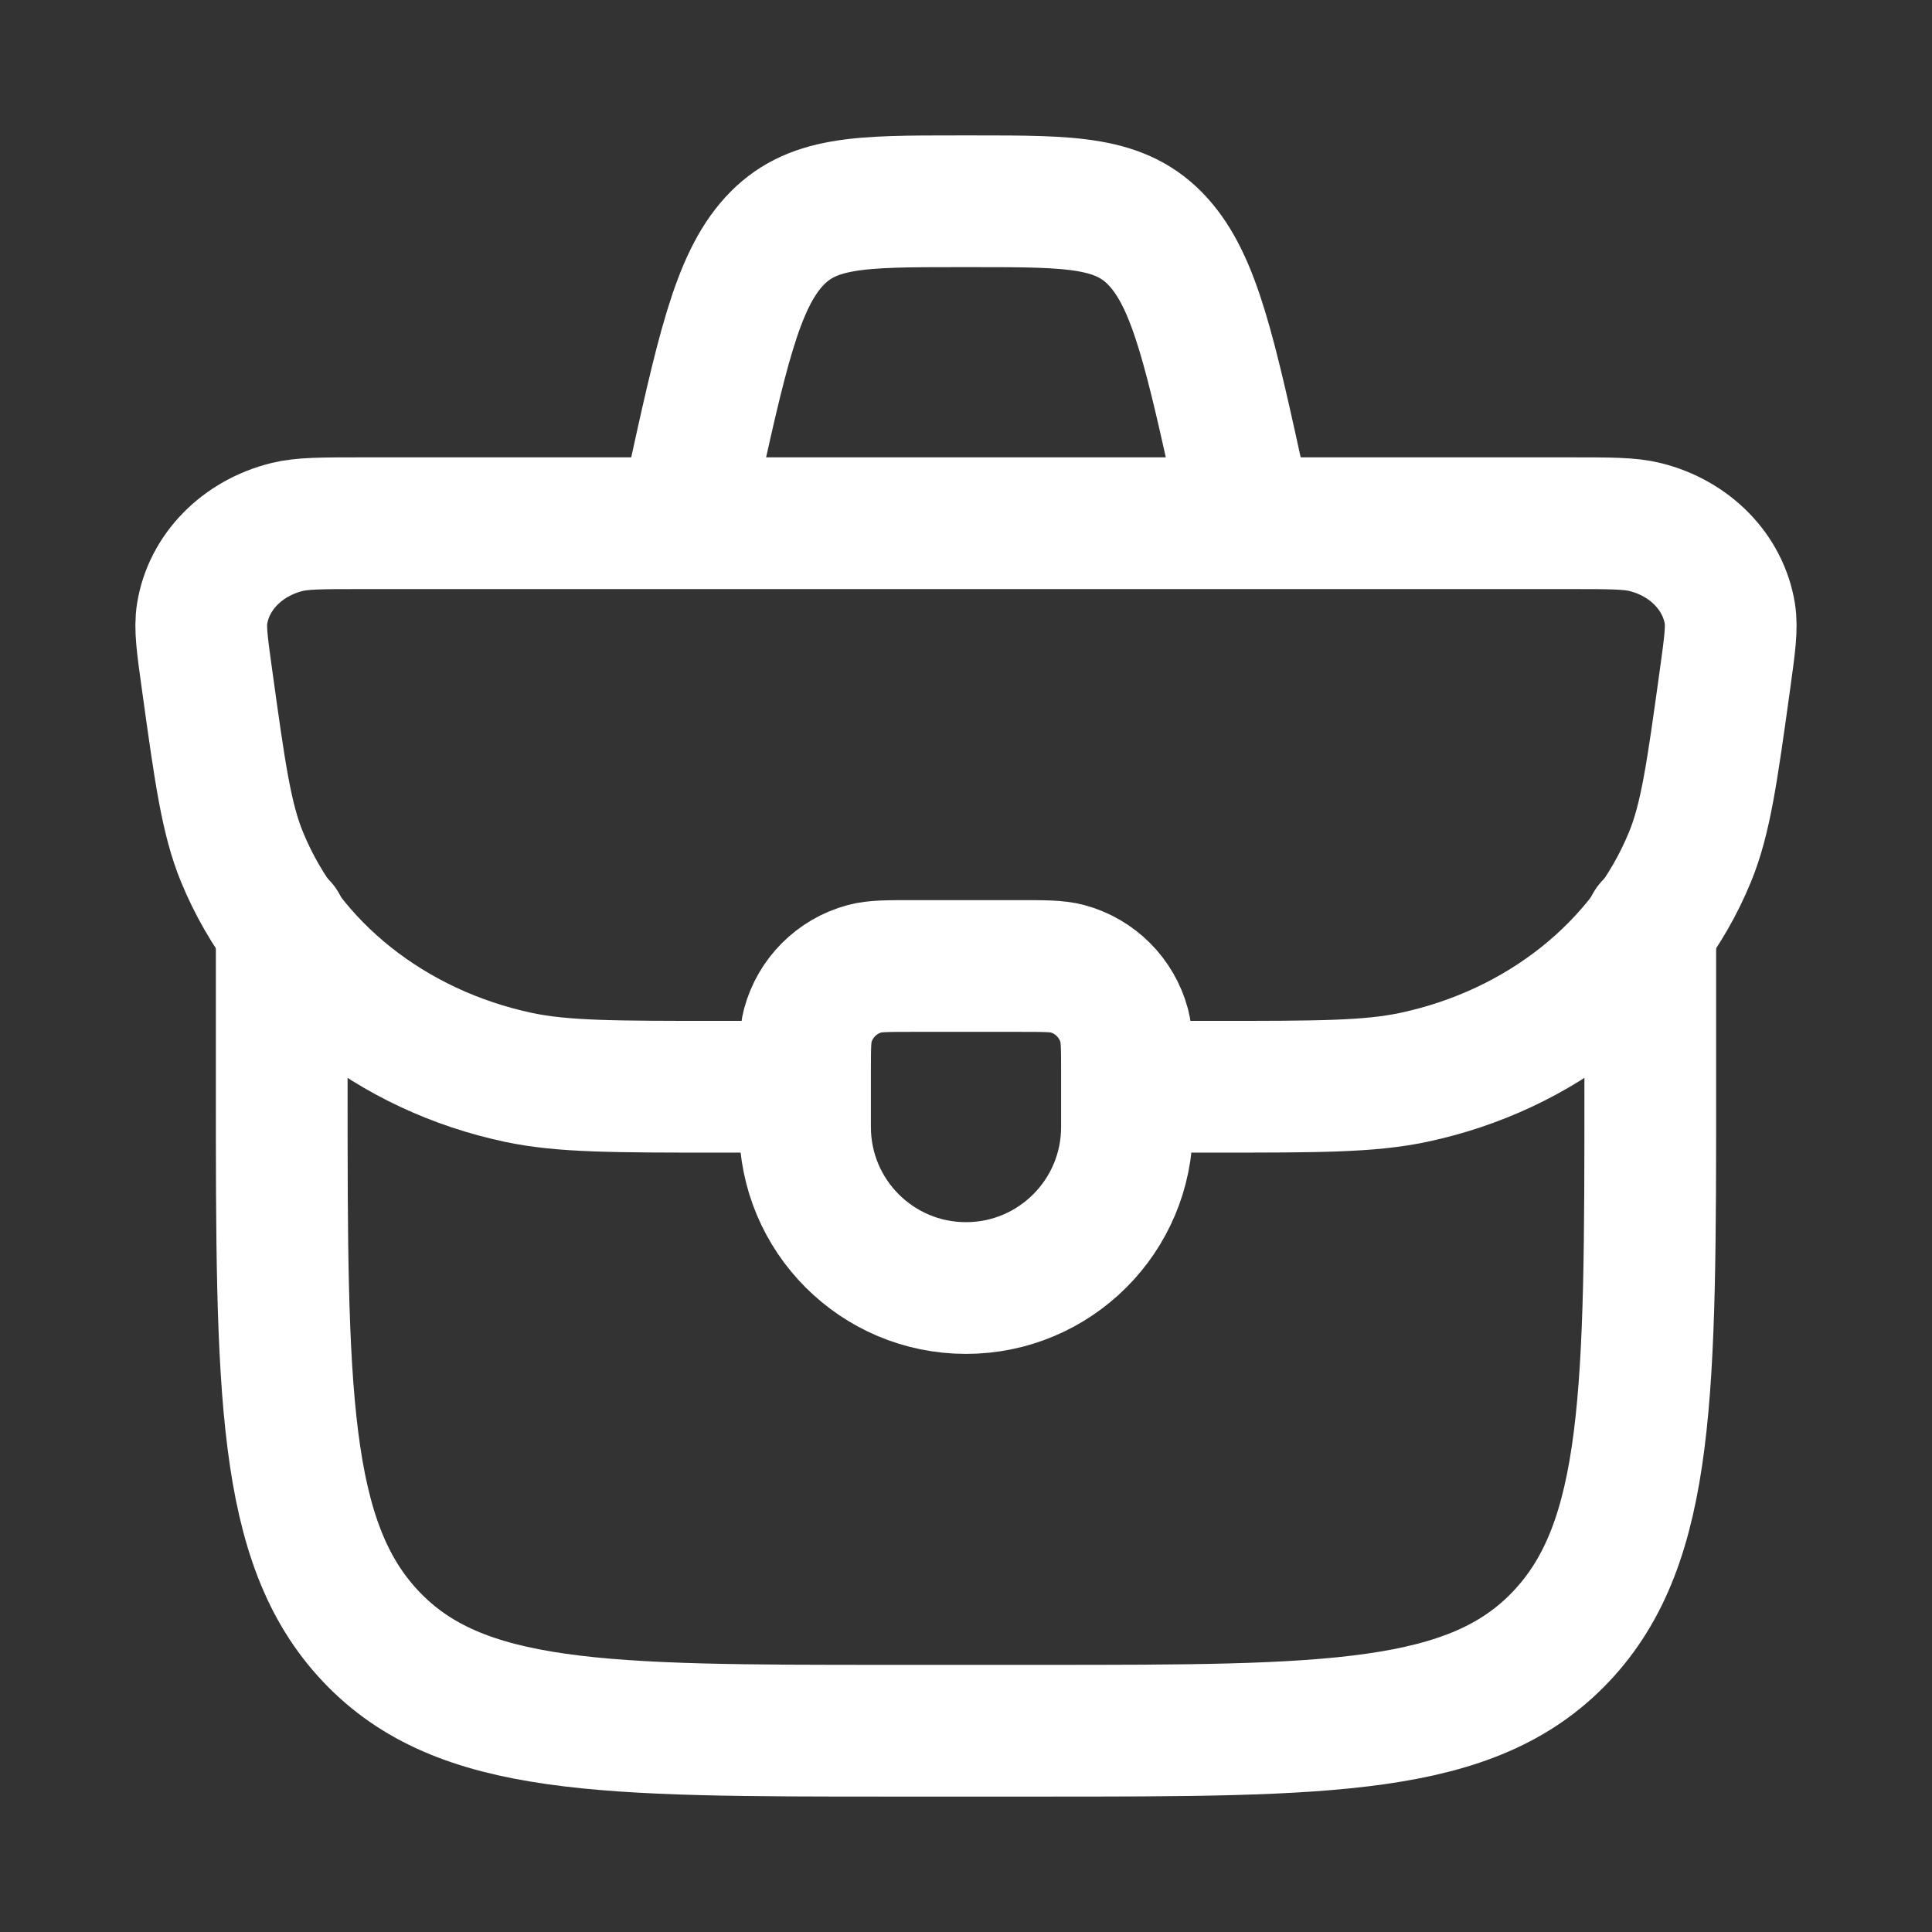
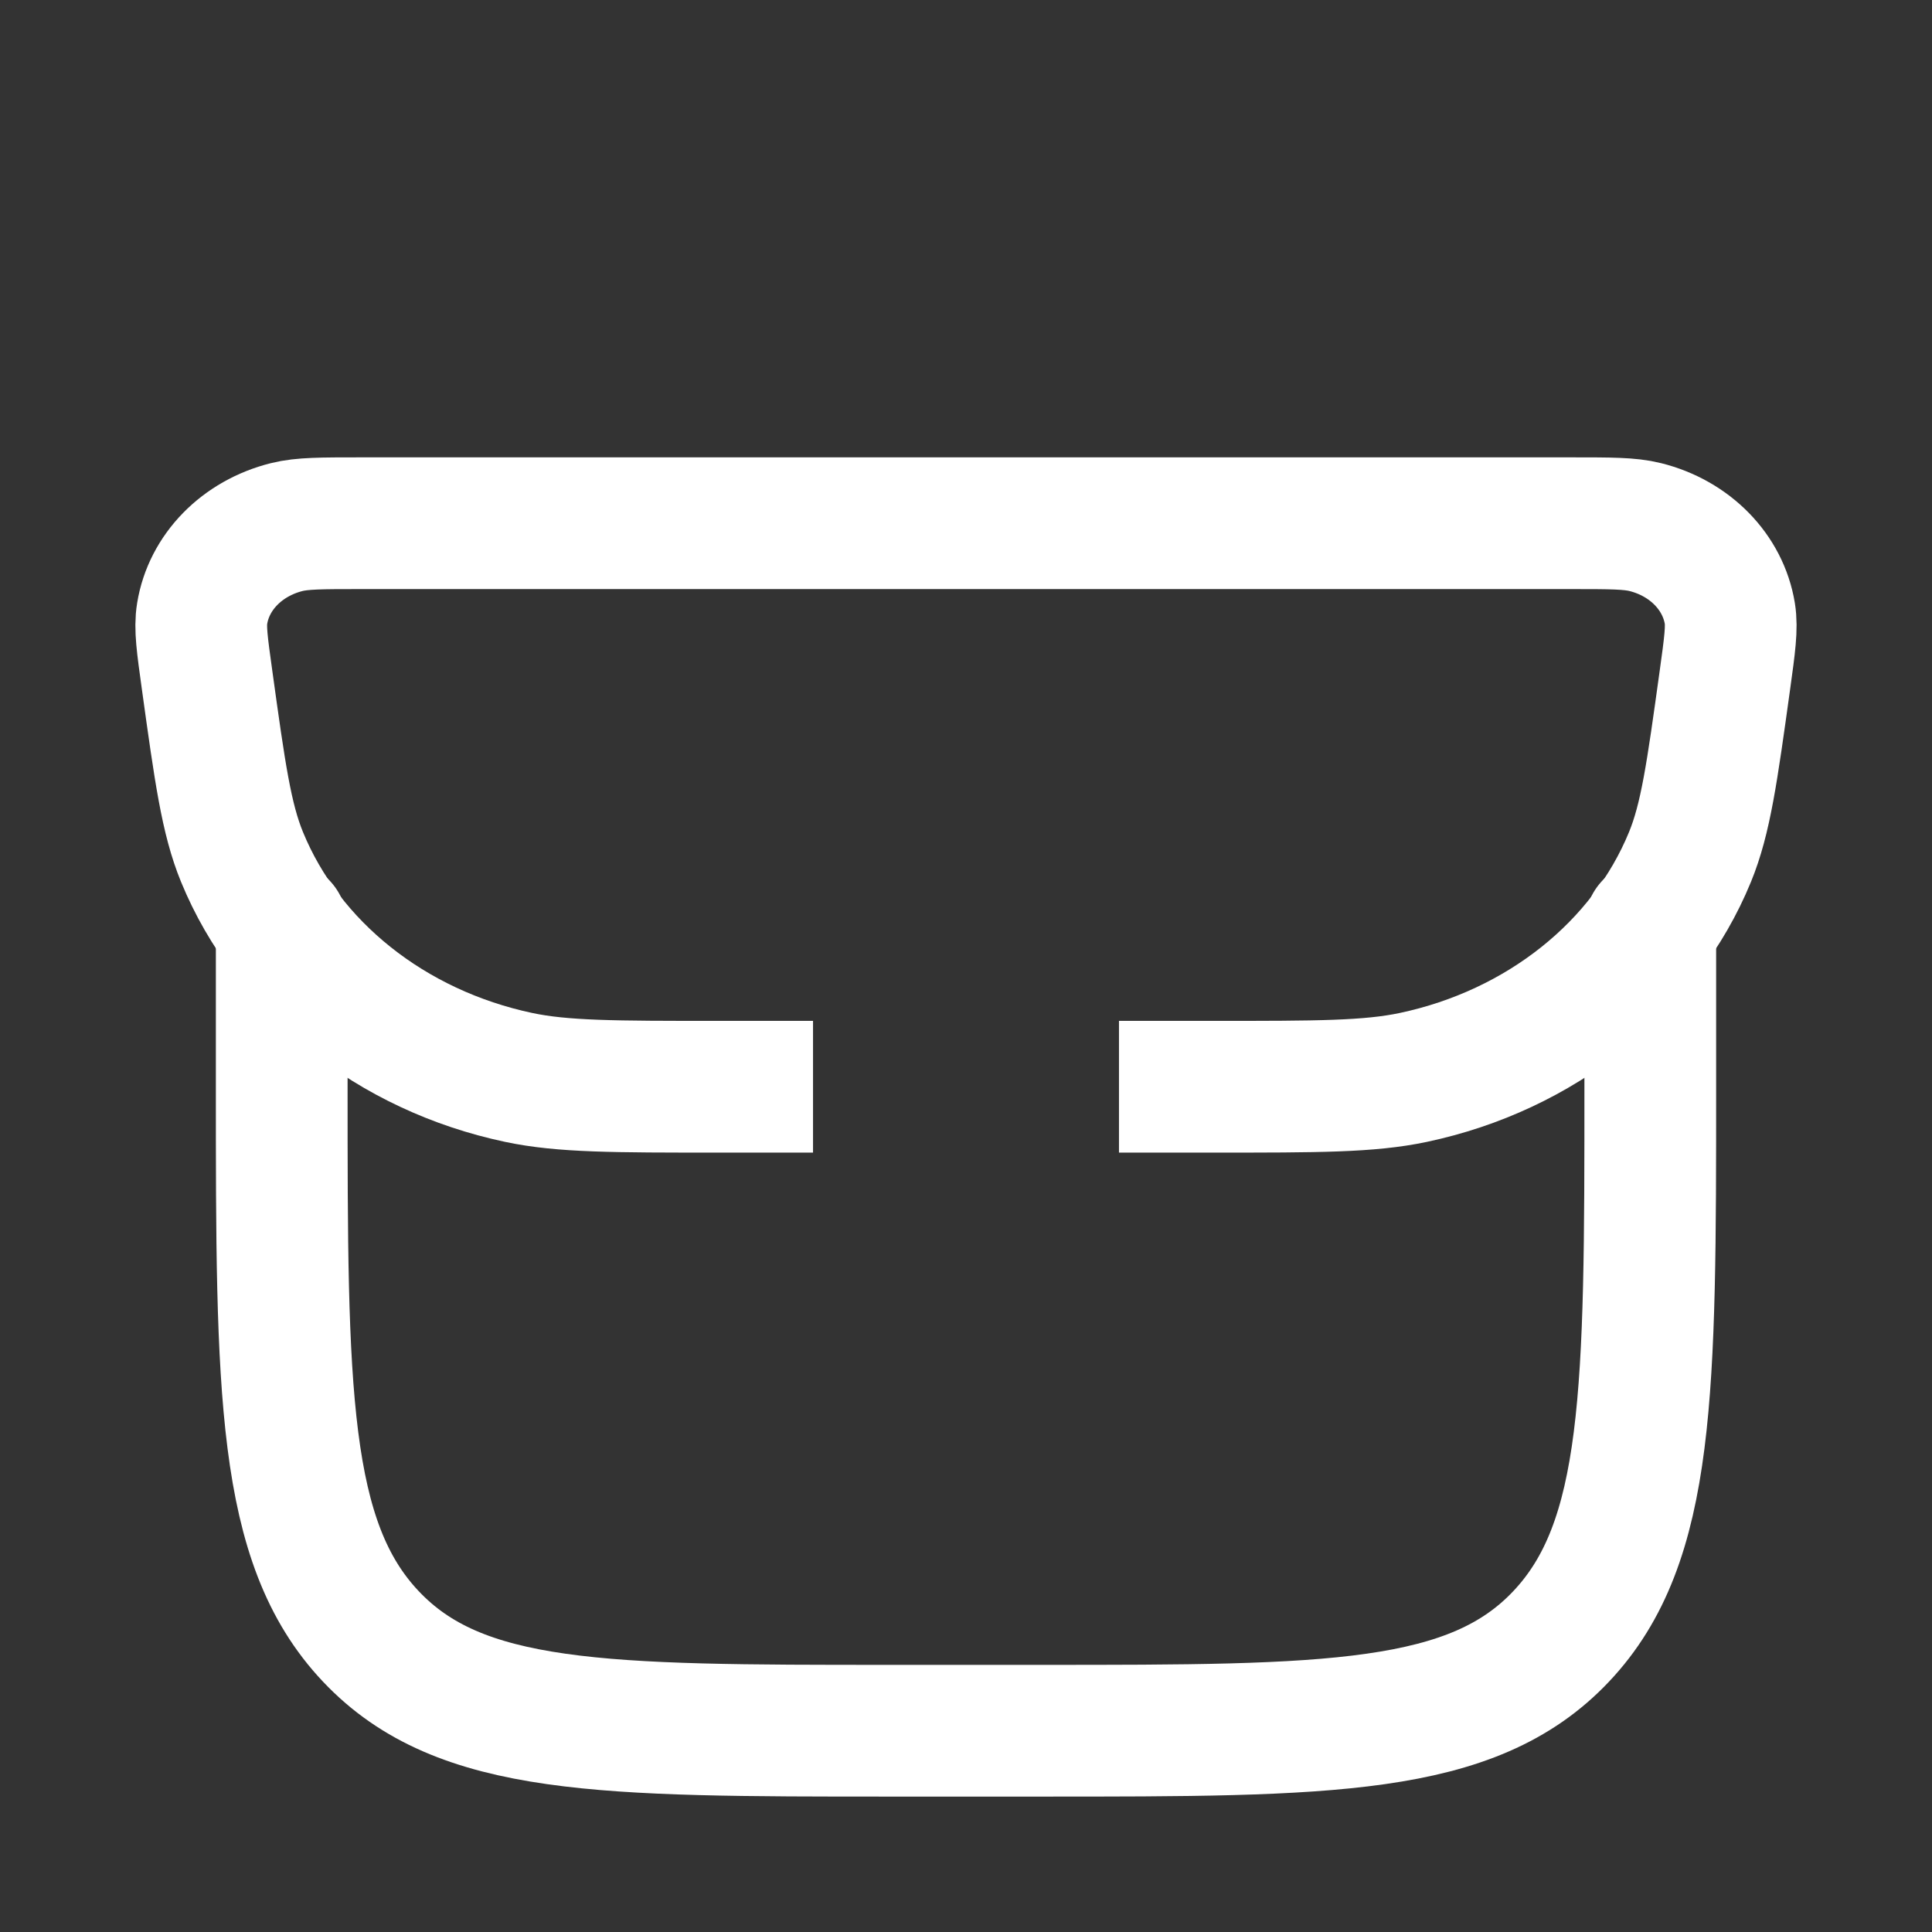
<svg xmlns="http://www.w3.org/2000/svg" width="22" height="22" viewBox="0 0 22 22" fill="none">
  <rect x="0" y="0" width="22" height="22" fill="#333333" stroke="none" />
-   <path d="M9.167 12.222C9.167 11.938 9.167 11.796 9.198 11.679C9.283 11.363 9.53 11.116 9.846 11.031C9.963 11 10.105 11 10.389 11H11.611C11.895 11 12.037 11 12.154 11.031C12.47 11.116 12.717 11.363 12.802 11.679C12.833 11.796 12.833 11.938 12.833 12.222V12.833C12.833 13.846 12.012 14.667 11 14.667C9.987 14.667 9.167 13.846 9.167 12.833V12.222Z" stroke="white" stroke-width="1.5" stroke-linecap="round" stroke-linejoin="round" />
  <path d="M12.742 12.375H13.826C15.003 12.375 15.591 12.375 16.093 12.269C17.543 11.962 18.727 11.019 19.244 9.759C19.423 9.323 19.496 8.796 19.642 7.742C19.697 7.346 19.724 7.149 19.698 6.987C19.621 6.515 19.244 6.129 18.735 6.002C18.56 5.958 18.339 5.958 17.897 5.958H4.103C3.661 5.958 3.44 5.958 3.265 6.002C2.756 6.129 2.378 6.515 2.302 6.987C2.275 7.149 2.303 7.346 2.358 7.742C2.504 8.796 2.577 9.323 2.756 9.759C3.273 11.019 4.457 11.962 5.907 12.269C6.408 12.375 6.997 12.375 8.174 12.375H9.258" stroke="white" stroke-width="1.5" />
  <path d="M3.208 10.542V12.375C3.208 15.832 3.208 17.561 4.223 18.634C5.237 19.708 6.869 19.708 10.134 19.708H11.866C15.131 19.708 16.763 19.708 17.777 18.634C18.792 17.561 18.792 15.832 18.792 12.375V10.542" stroke="white" stroke-width="1.5" stroke-linecap="round" stroke-linejoin="round" />
-   <path d="M14.208 5.958L14.137 5.635C13.784 4.021 13.608 3.215 13.188 2.753C12.768 2.292 12.21 2.292 11.094 2.292H10.906C9.79 2.292 9.232 2.292 8.812 2.753C8.392 3.215 8.215 4.021 7.862 5.635L7.792 5.958" stroke="white" stroke-width="1.5" />
</svg>